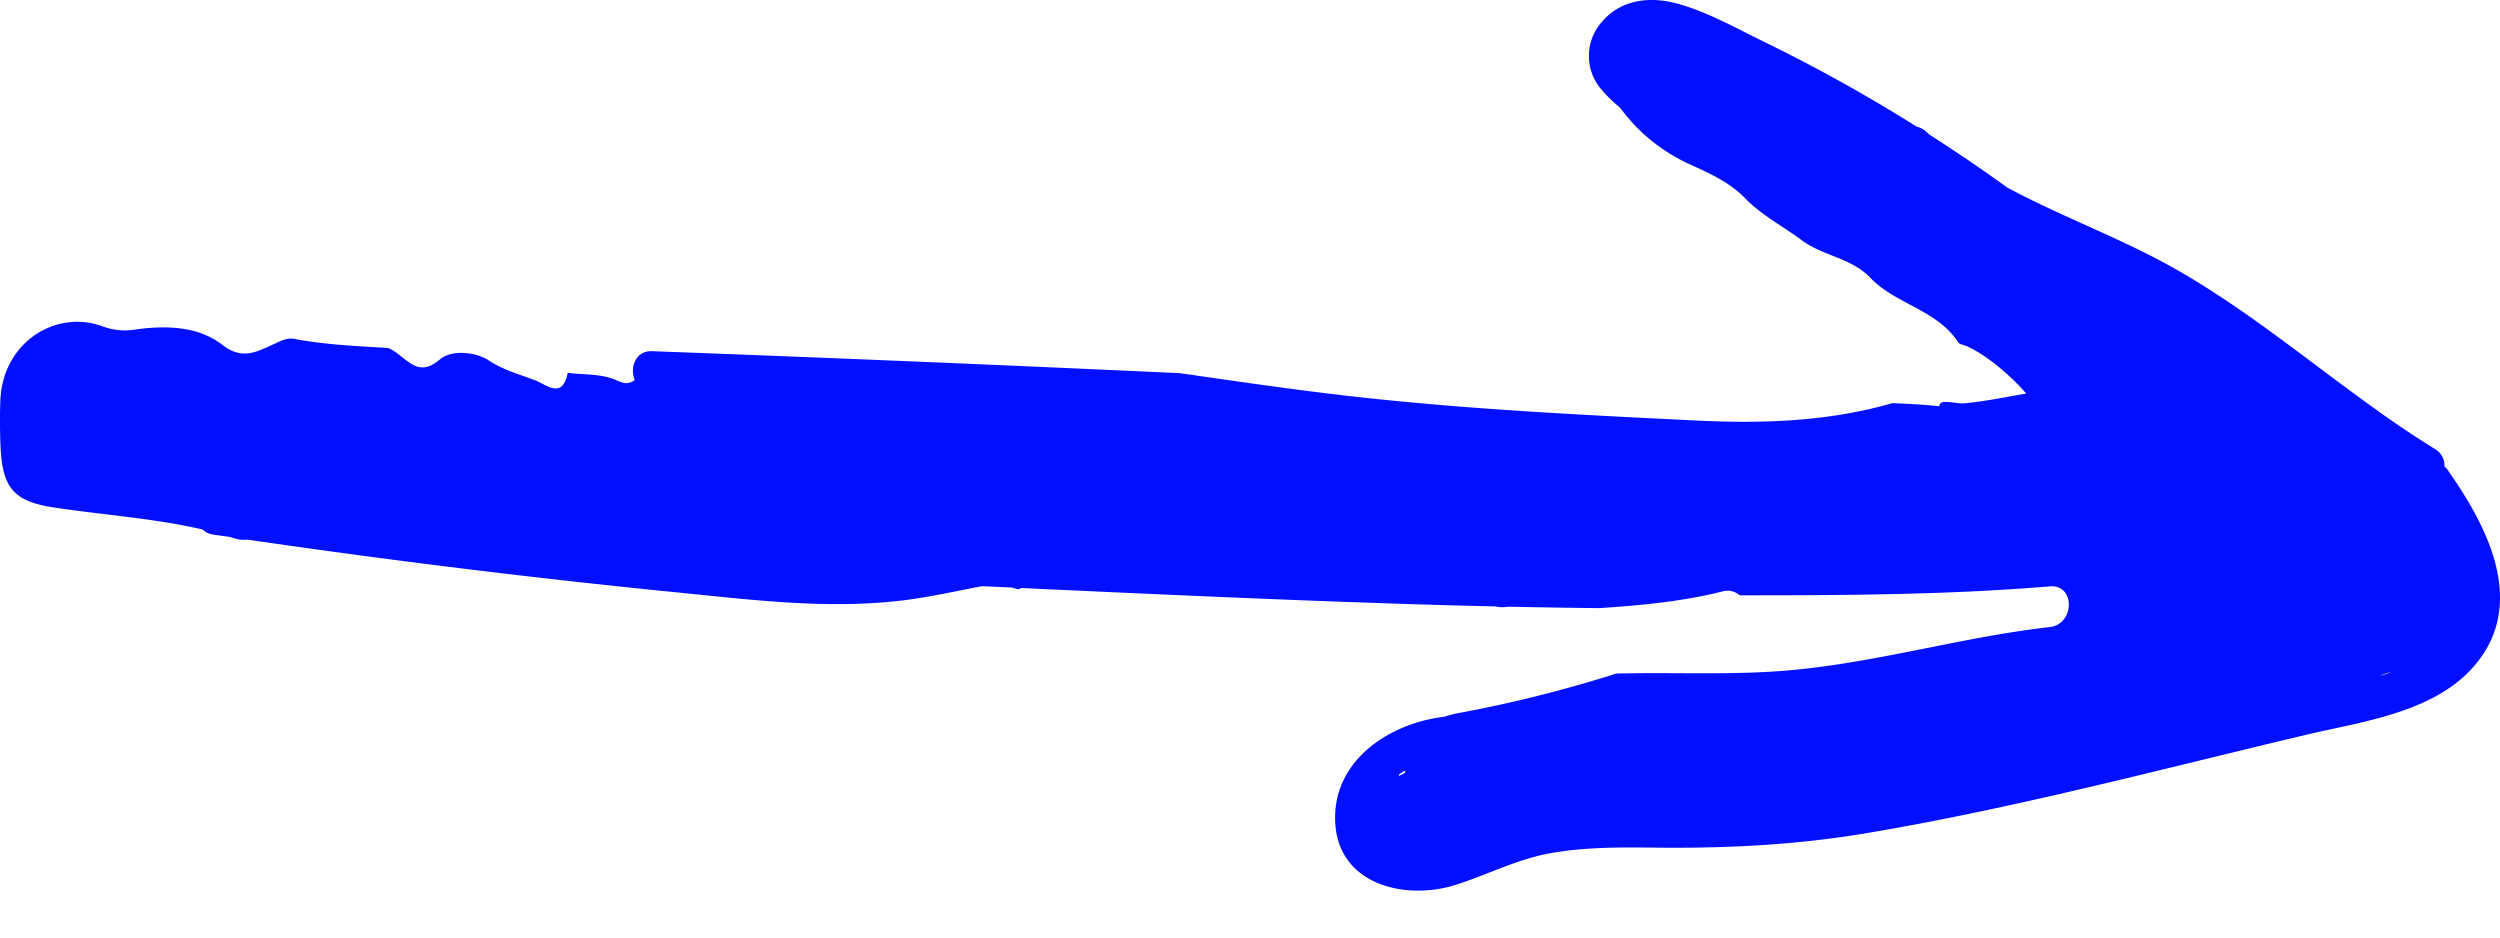
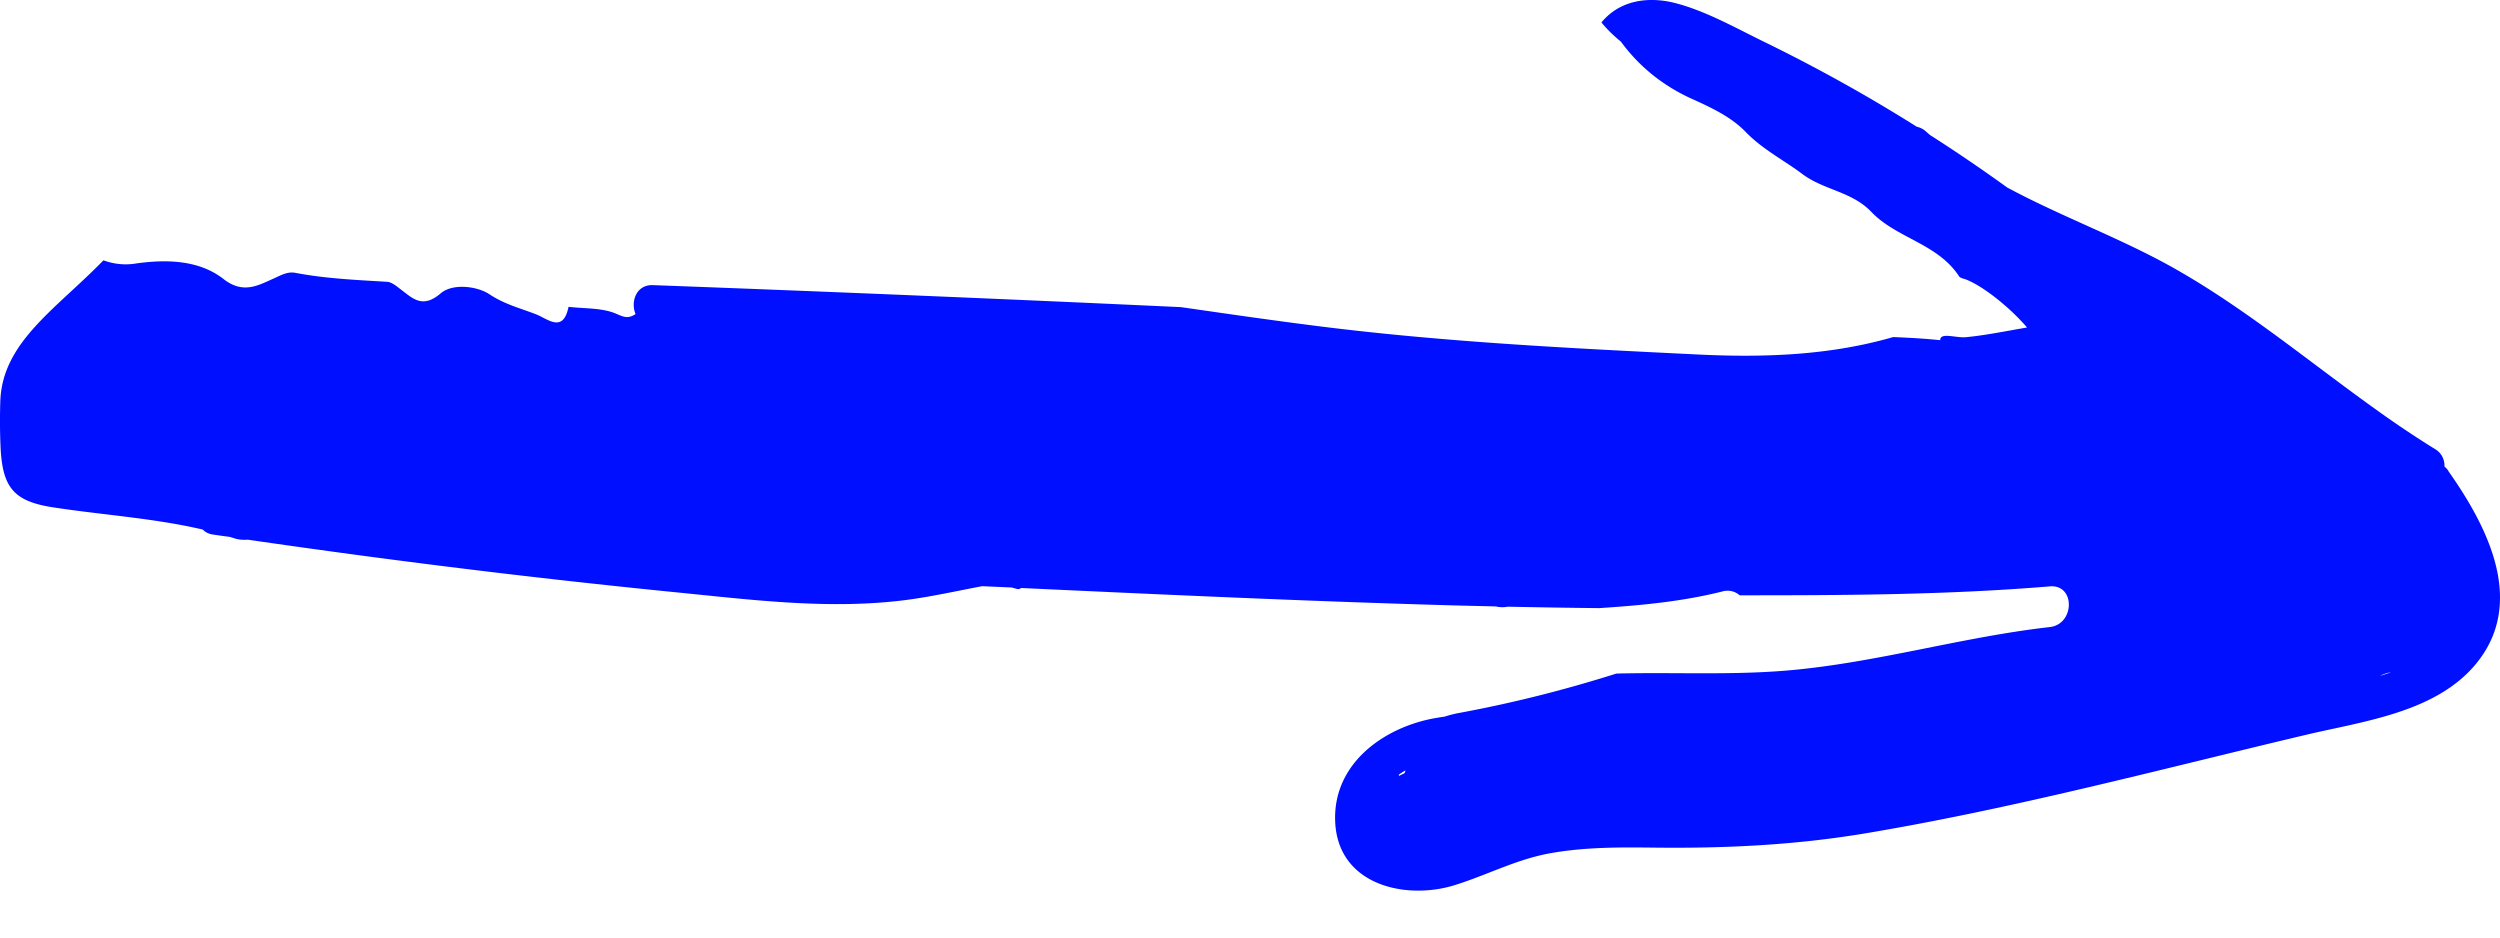
<svg xmlns="http://www.w3.org/2000/svg" data-bbox="0 0 40 14.25" viewBox="0 0 40 15" height="15" width="40" data-type="color">
  <g>
-     <path fill="#000FFF" d="M39.174 7.533a.346.346 0 0 0-.063-.069.302.302 0 0 0-.151-.279 16.368 16.368 0 0 1-.97-.651c-1.045-.748-2.039-1.576-3.155-2.214-.87-.498-1.835-.844-2.72-1.32a26.3 26.3 0 0 0-1.235-.84l-.06-.052a.322.322 0 0 0-.151-.08A25.913 25.913 0 0 0 28.215.664c-.45-.22-.926-.49-1.412-.615-.425-.109-.884-.05-1.18.31a.816.816 0 0 0-.013 1.057c.09.111.197.213.312.308.295.403.68.709 1.138.916.309.139.626.288.857.527.273.282.609.45.91.676.344.257.789.277 1.1.603.404.424 1.062.506 1.405 1.032.02.03.075.036.114.052.272.107.693.44.974.767h-.001c-.325.055-.649.123-.976.155-.158.016-.415-.084-.413.048-.249-.026-.5-.04-.752-.05-1.007.292-2.058.33-3.103.28-2.072-.101-4.15-.203-6.21-.469-.696-.089-1.39-.19-2.084-.29a912.484 912.484 0 0 0-8.448-.352c-.267-.01-.36.266-.277.463-.12.077-.18.052-.312-.006-.229-.097-.504-.079-.76-.11-.088.426-.33.194-.52.12-.25-.097-.504-.16-.745-.32-.193-.13-.587-.18-.779-.017-.29.248-.442.09-.644-.064-.065-.05-.141-.114-.215-.119-.492-.03-.984-.051-1.471-.144-.124-.023-.228.039-.346.092-.248.11-.487.252-.8.008-.394-.308-.915-.316-1.39-.251a1.017 1.017 0 0 1-.532-.049C.895 4.947.038 5.473.005 6.418c-.008.238-.007.477.003.714.027.662.203.887.838.985.799.123 1.61.172 2.399.356.037.04.09.069.163.08l.28.04c.021.008.044.014.067.022.064.02.14.026.211.02 2.281.332 4.57.615 6.863.843 1.206.12 2.432.277 3.642.125.41-.051.827-.146 1.243-.224l.471.021.086.023c.03.007.05 0 .064-.015 2.27.105 4.539.21 6.809.275.263.008.527.013.79.02a.458.458 0 0 0 .192.004c.487.01.975.018 1.462.023.663-.044 1.324-.104 1.971-.267a.293.293 0 0 1 .276.062c1.655 0 3.311-.006 4.962-.143.412-.035.4.606 0 .651-1.42.161-2.8.579-4.225.697-.898.074-1.807.024-2.71.047-.818.259-1.649.469-2.493.626a1.854 1.854 0 0 0-.255.063c-.042.006-.085.012-.128.02-.826.137-1.676.725-1.622 1.682.056.996 1.127 1.236 1.905.996.517-.16.987-.412 1.524-.51.553-.101 1.12-.099 1.68-.092 1.132.013 2.238-.04 3.358-.226 2.375-.396 4.725-1.025 7.07-1.58.923-.219 2.11-.36 2.745-1.172.767-.98.138-2.182-.473-3.048l.001-.003Zm-16.7 4.837-.089.044-.005-.018a1.19 1.19 0 0 1 .108-.07l-.014.044Zm15.606-1.556a.553.553 0 0 1 .177-.058c-.058.02-.117.04-.177.058Z" data-color="1" />
+     <path fill="#000FFF" d="M39.174 7.533a.346.346 0 0 0-.063-.069.302.302 0 0 0-.151-.279 16.368 16.368 0 0 1-.97-.651c-1.045-.748-2.039-1.576-3.155-2.214-.87-.498-1.835-.844-2.72-1.32a26.3 26.3 0 0 0-1.235-.84l-.06-.052a.322.322 0 0 0-.151-.08A25.913 25.913 0 0 0 28.215.664c-.45-.22-.926-.49-1.412-.615-.425-.109-.884-.05-1.18.31c.09.111.197.213.312.308.295.403.68.709 1.138.916.309.139.626.288.857.527.273.282.609.45.91.676.344.257.789.277 1.1.603.404.424 1.062.506 1.405 1.032.02.03.075.036.114.052.272.107.693.44.974.767h-.001c-.325.055-.649.123-.976.155-.158.016-.415-.084-.413.048-.249-.026-.5-.04-.752-.05-1.007.292-2.058.33-3.103.28-2.072-.101-4.15-.203-6.21-.469-.696-.089-1.39-.19-2.084-.29a912.484 912.484 0 0 0-8.448-.352c-.267-.01-.36.266-.277.463-.12.077-.18.052-.312-.006-.229-.097-.504-.079-.76-.11-.088.426-.33.194-.52.12-.25-.097-.504-.16-.745-.32-.193-.13-.587-.18-.779-.017-.29.248-.442.09-.644-.064-.065-.05-.141-.114-.215-.119-.492-.03-.984-.051-1.471-.144-.124-.023-.228.039-.346.092-.248.11-.487.252-.8.008-.394-.308-.915-.316-1.39-.251a1.017 1.017 0 0 1-.532-.049C.895 4.947.038 5.473.005 6.418c-.008.238-.007.477.003.714.027.662.203.887.838.985.799.123 1.61.172 2.399.356.037.04.09.069.163.08l.28.04c.021.008.044.014.067.022.064.02.14.026.211.02 2.281.332 4.57.615 6.863.843 1.206.12 2.432.277 3.642.125.41-.051.827-.146 1.243-.224l.471.021.086.023c.03.007.05 0 .064-.015 2.27.105 4.539.21 6.809.275.263.008.527.013.79.02a.458.458 0 0 0 .192.004c.487.01.975.018 1.462.023.663-.044 1.324-.104 1.971-.267a.293.293 0 0 1 .276.062c1.655 0 3.311-.006 4.962-.143.412-.035.4.606 0 .651-1.42.161-2.8.579-4.225.697-.898.074-1.807.024-2.71.047-.818.259-1.649.469-2.493.626a1.854 1.854 0 0 0-.255.063c-.042.006-.085.012-.128.02-.826.137-1.676.725-1.622 1.682.056.996 1.127 1.236 1.905.996.517-.16.987-.412 1.524-.51.553-.101 1.12-.099 1.68-.092 1.132.013 2.238-.04 3.358-.226 2.375-.396 4.725-1.025 7.07-1.58.923-.219 2.11-.36 2.745-1.172.767-.98.138-2.182-.473-3.048l.001-.003Zm-16.7 4.837-.089.044-.005-.018a1.19 1.19 0 0 1 .108-.07l-.014.044Zm15.606-1.556a.553.553 0 0 1 .177-.058c-.058.02-.117.04-.177.058Z" data-color="1" />
  </g>
</svg>